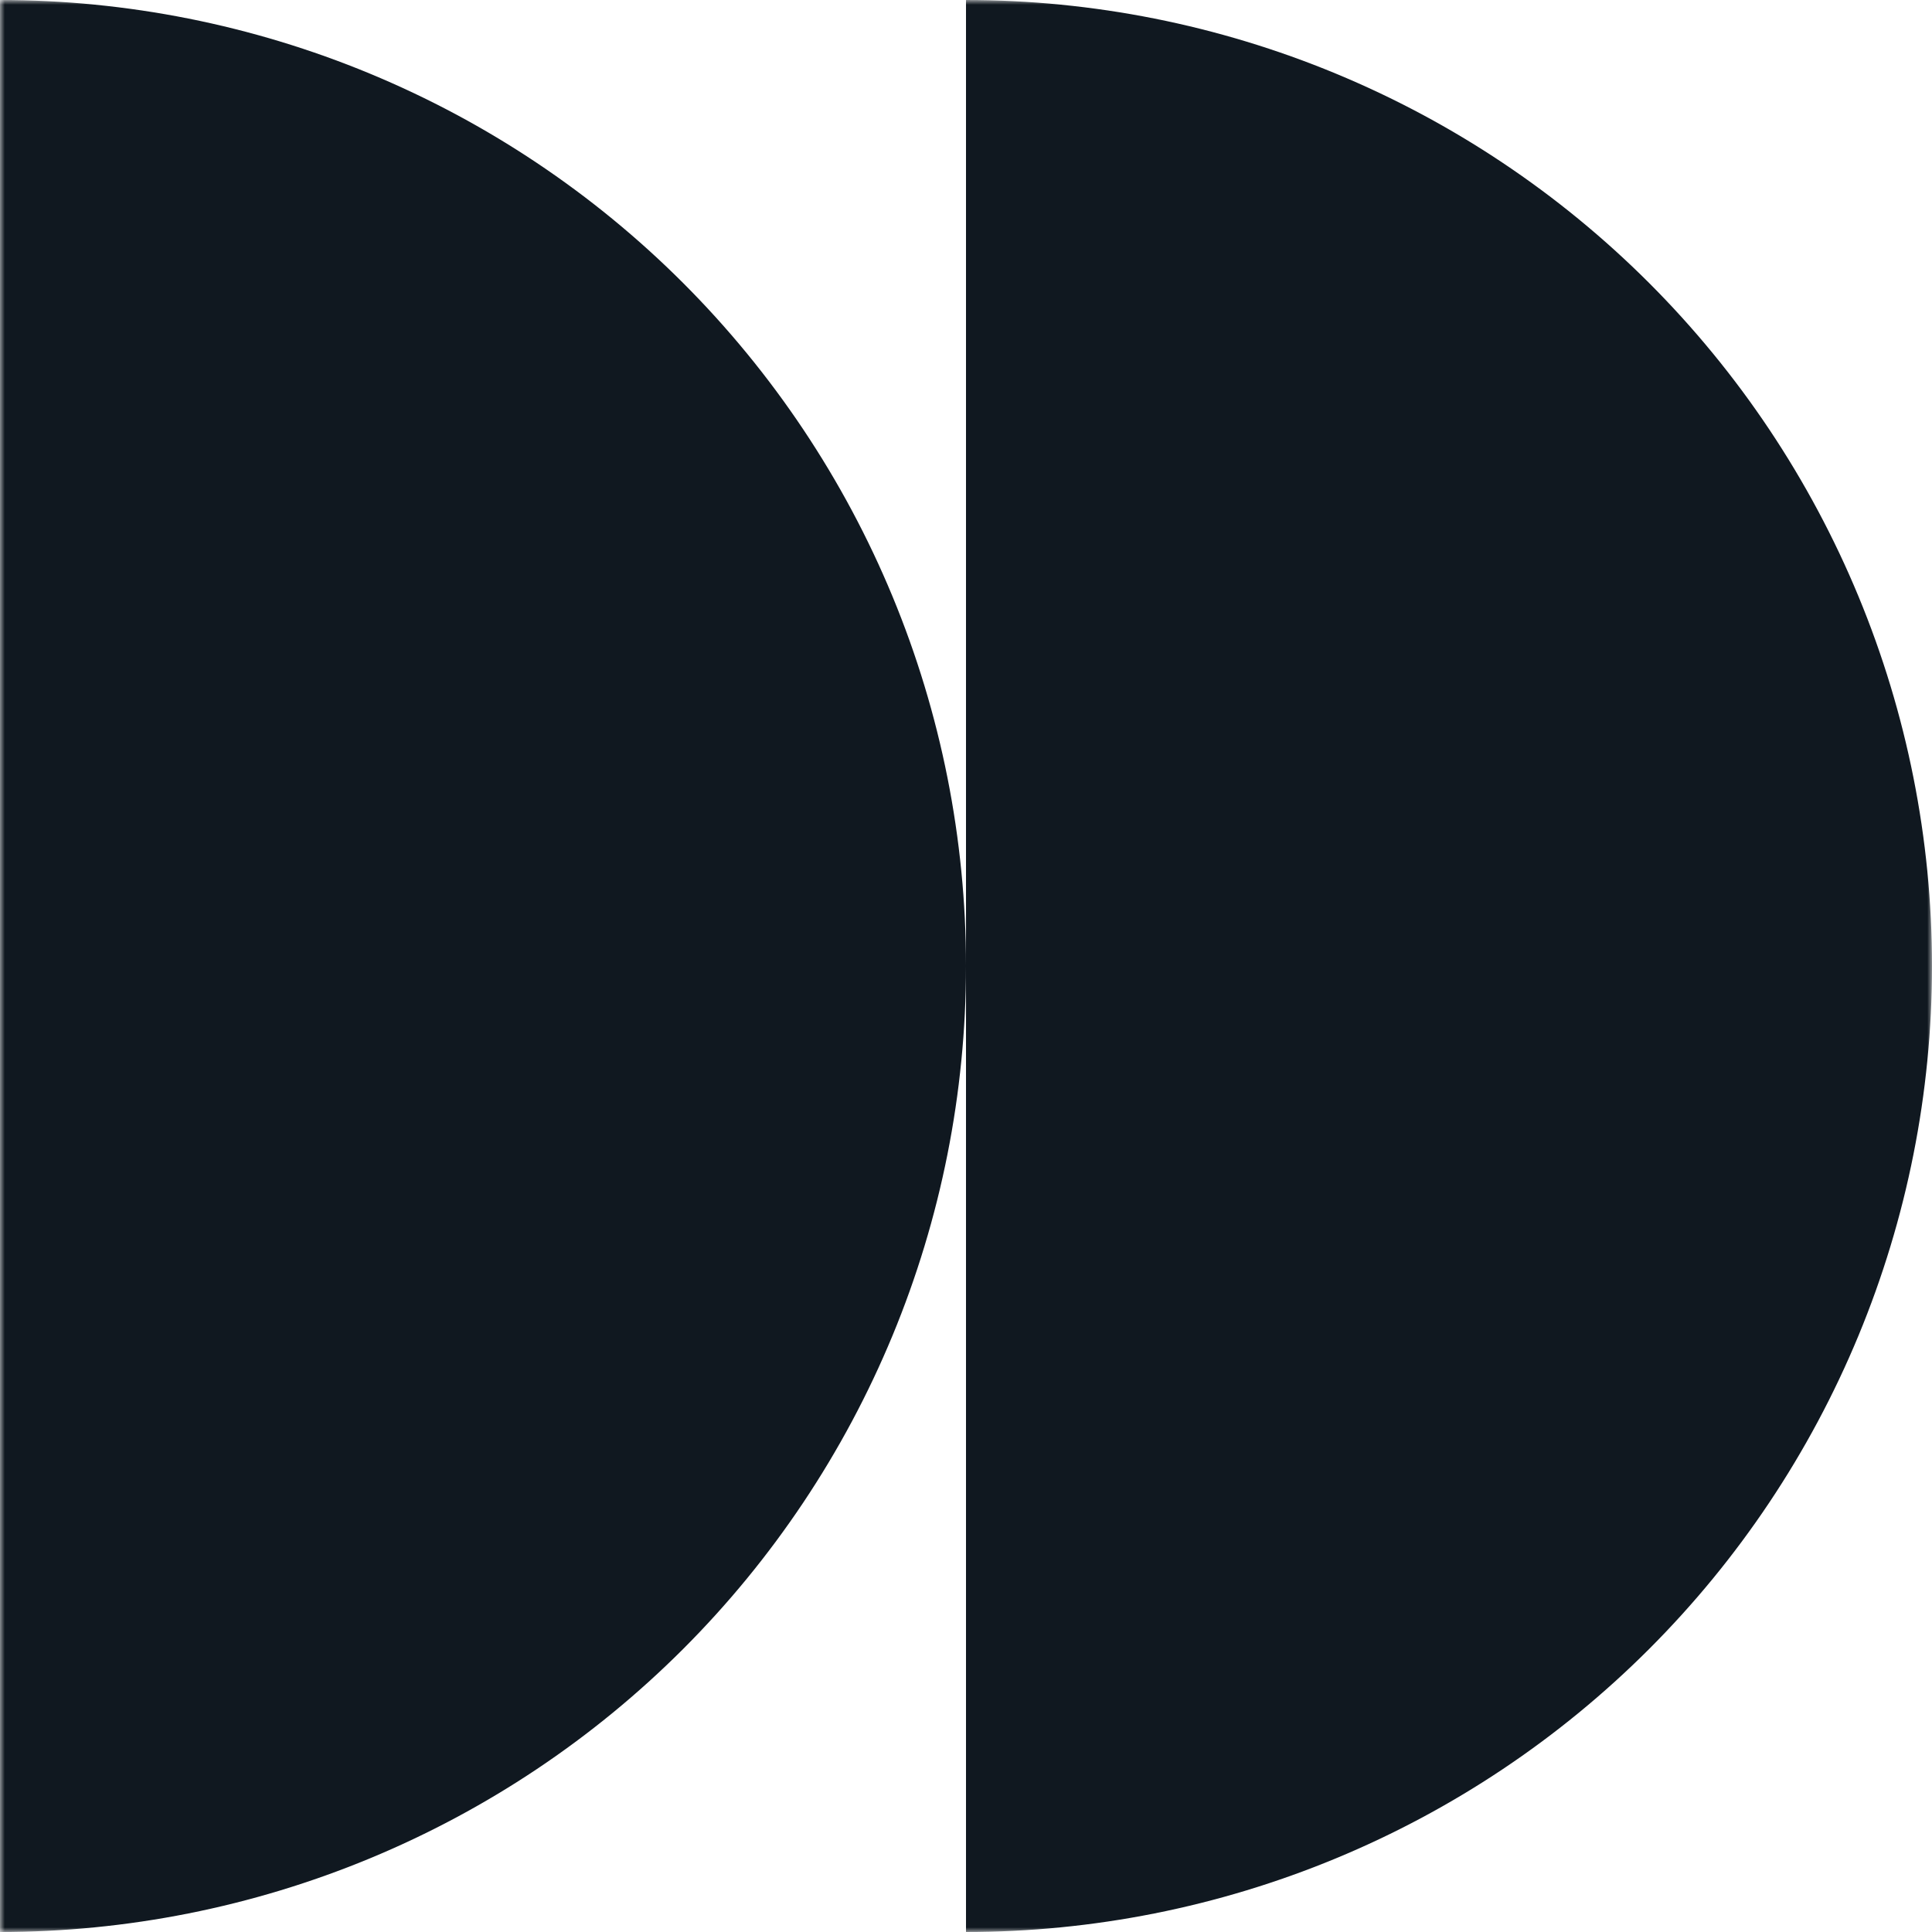
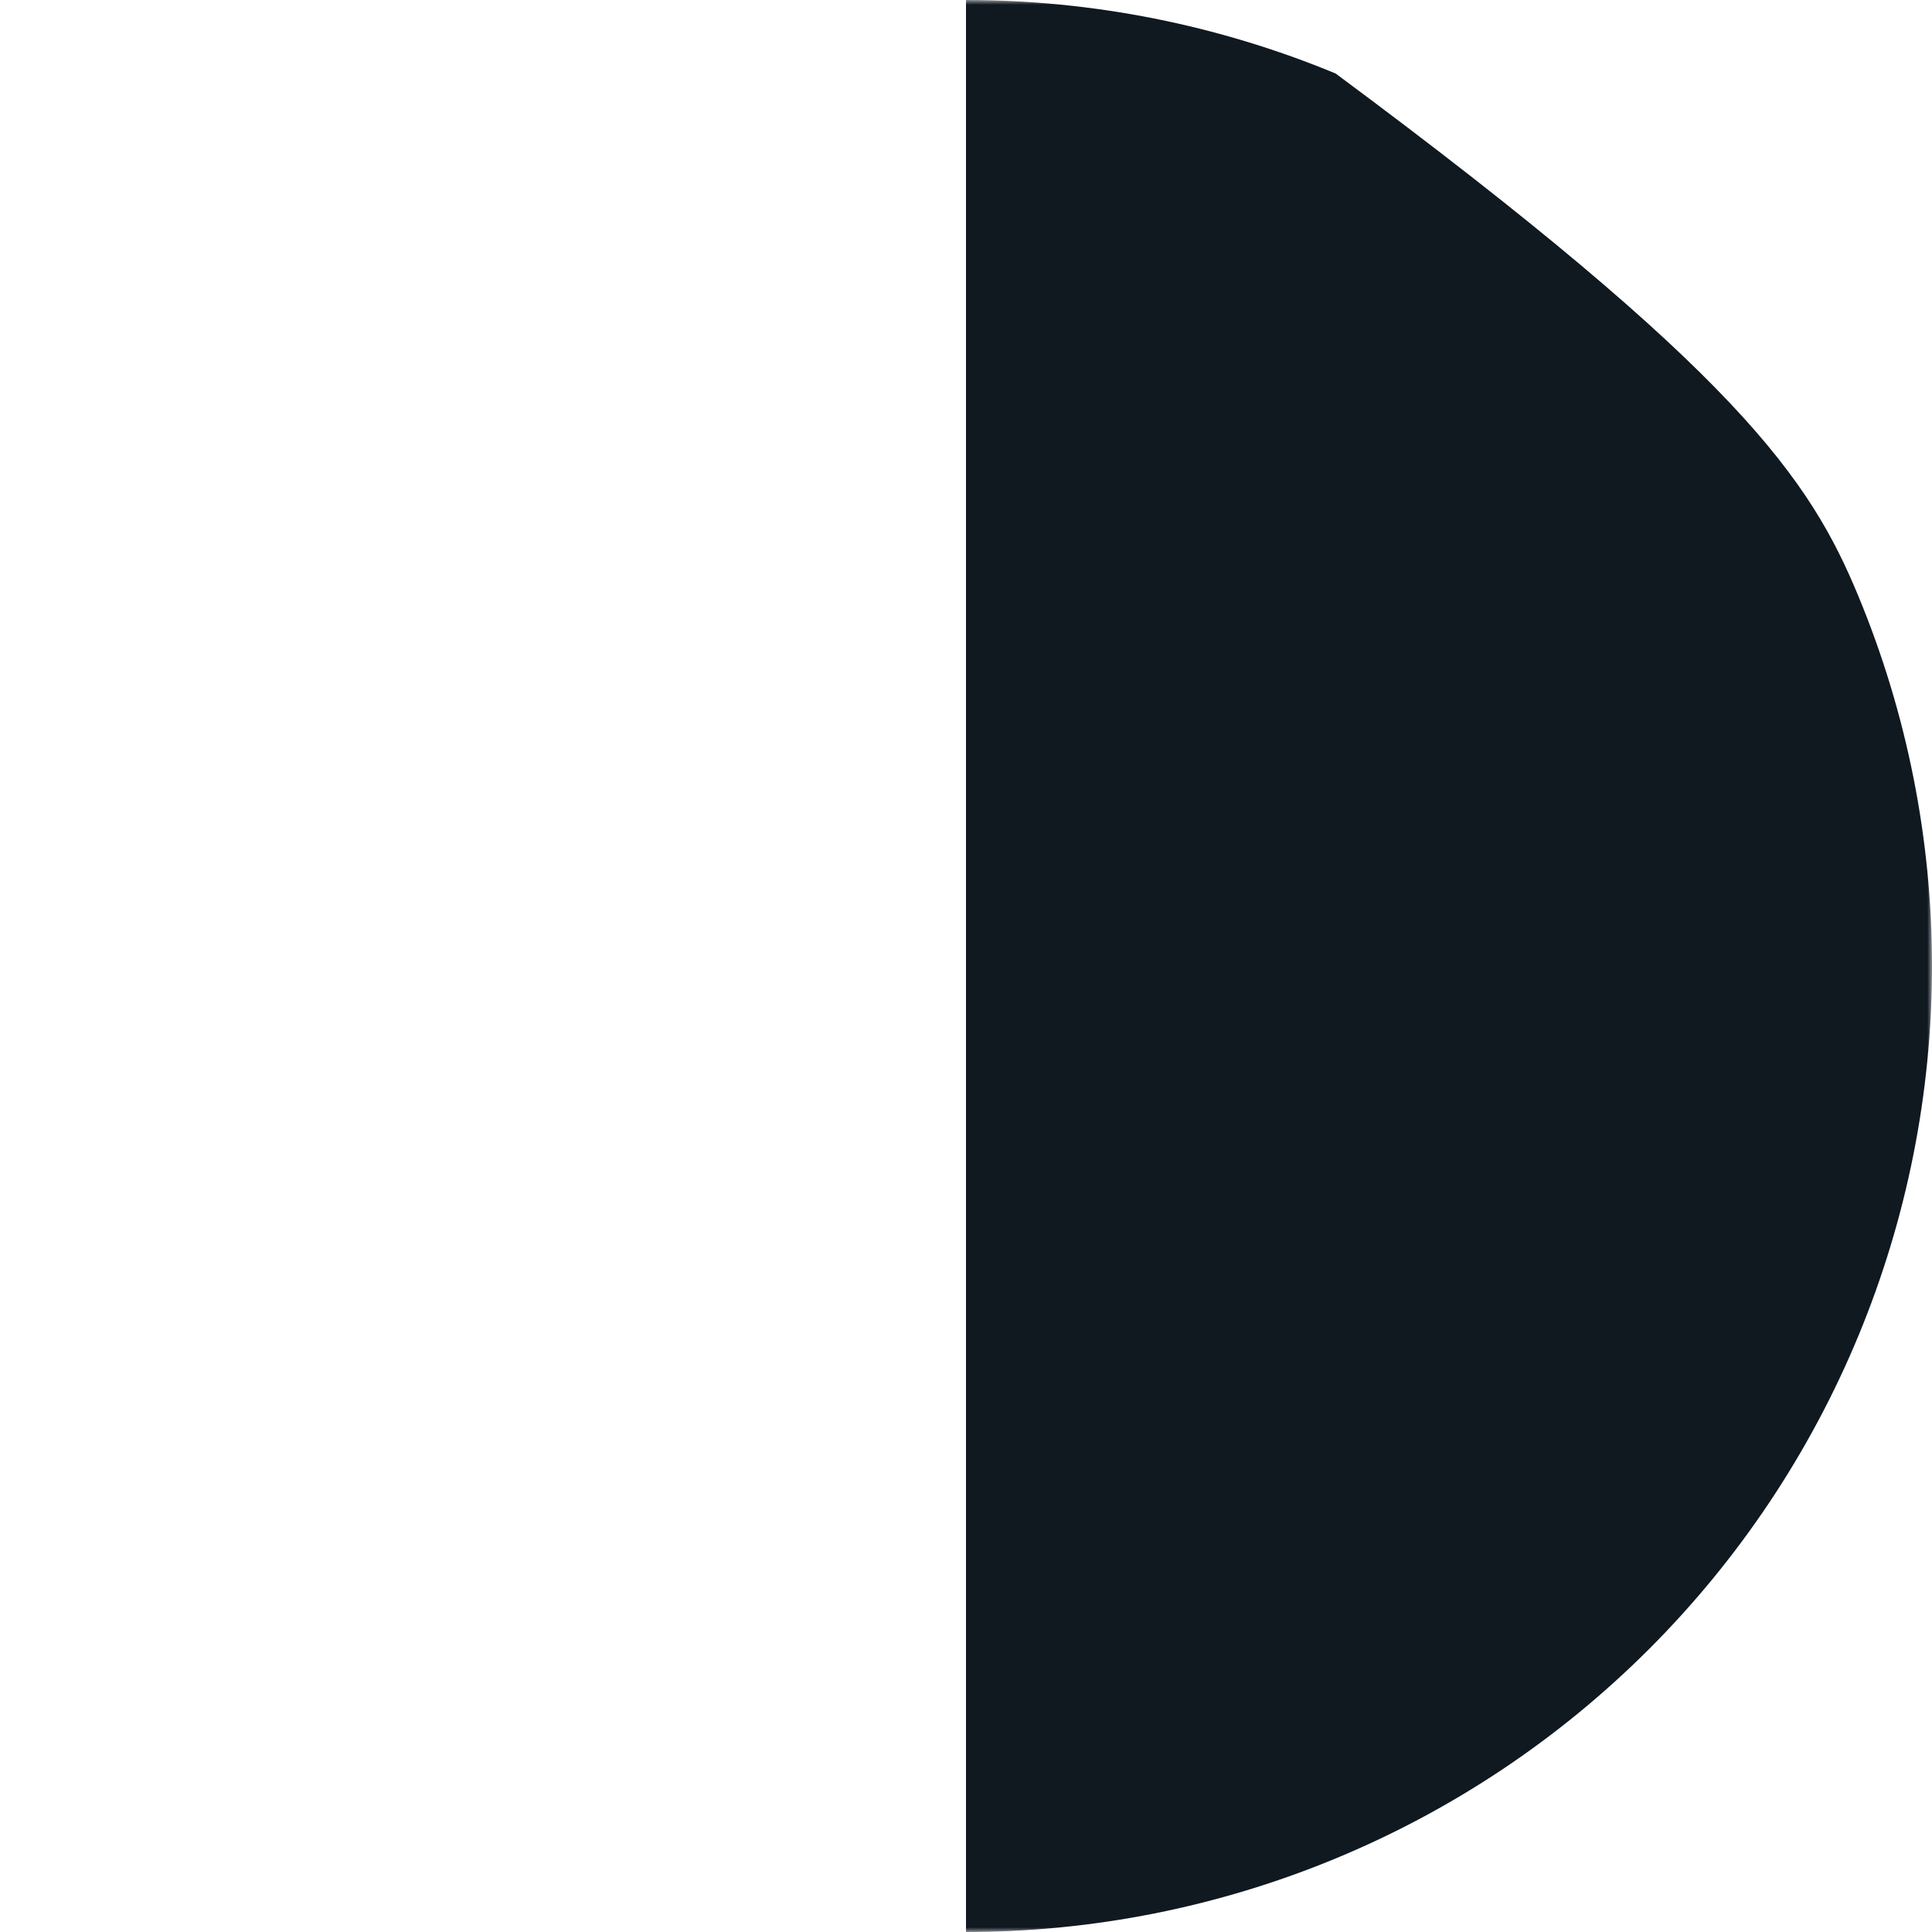
<svg xmlns="http://www.w3.org/2000/svg" width="208" height="208" viewBox="0 0 208 208" fill="none">
  <mask id="mask0_533_4" style="mask-type:alpha" maskUnits="userSpaceOnUse" x="0" y="0" width="208" height="208">
    <rect width="208" height="208" fill="#C4C4C4" />
  </mask>
  <g mask="url(#mask0_533_4)">
-     <path d="M-1.46257e-06 1.07128e-05C13.658 1.01158e-05 27.181 2.69 39.799 7.917C52.417 13.143 63.882 20.804 73.539 30.461C83.196 40.118 90.857 51.583 96.084 64.201C101.31 76.819 104 90.343 104 104C104 117.657 101.31 131.181 96.084 143.799C90.857 156.417 83.196 167.882 73.539 177.539C63.882 187.196 52.417 194.857 39.799 200.083C27.181 205.31 13.658 208 0 208L3.08341e-06 104L-1.46257e-06 1.07128e-05Z" fill="#101820" />
-     <path d="M104 1.24019e-06C117.657 1.40305e-06 131.181 2.69 143.799 7.917C156.417 13.143 167.882 20.804 177.539 30.461C187.196 40.118 194.857 51.583 200.083 64.201C205.31 76.819 208 90.343 208 104C208 117.657 205.31 131.181 200.083 143.799C194.857 156.417 187.196 167.882 177.539 177.539C167.882 187.196 156.417 194.857 143.799 200.083C131.181 205.31 117.657 208 104 208L104 104L104 1.24019e-06Z" fill="#101820" />
+     <path d="M104 1.24019e-06C117.657 1.40305e-06 131.181 2.69 143.799 7.917C187.196 40.118 194.857 51.583 200.083 64.201C205.31 76.819 208 90.343 208 104C208 117.657 205.31 131.181 200.083 143.799C194.857 156.417 187.196 167.882 177.539 177.539C167.882 187.196 156.417 194.857 143.799 200.083C131.181 205.31 117.657 208 104 208L104 104L104 1.24019e-06Z" fill="#101820" />
  </g>
</svg>